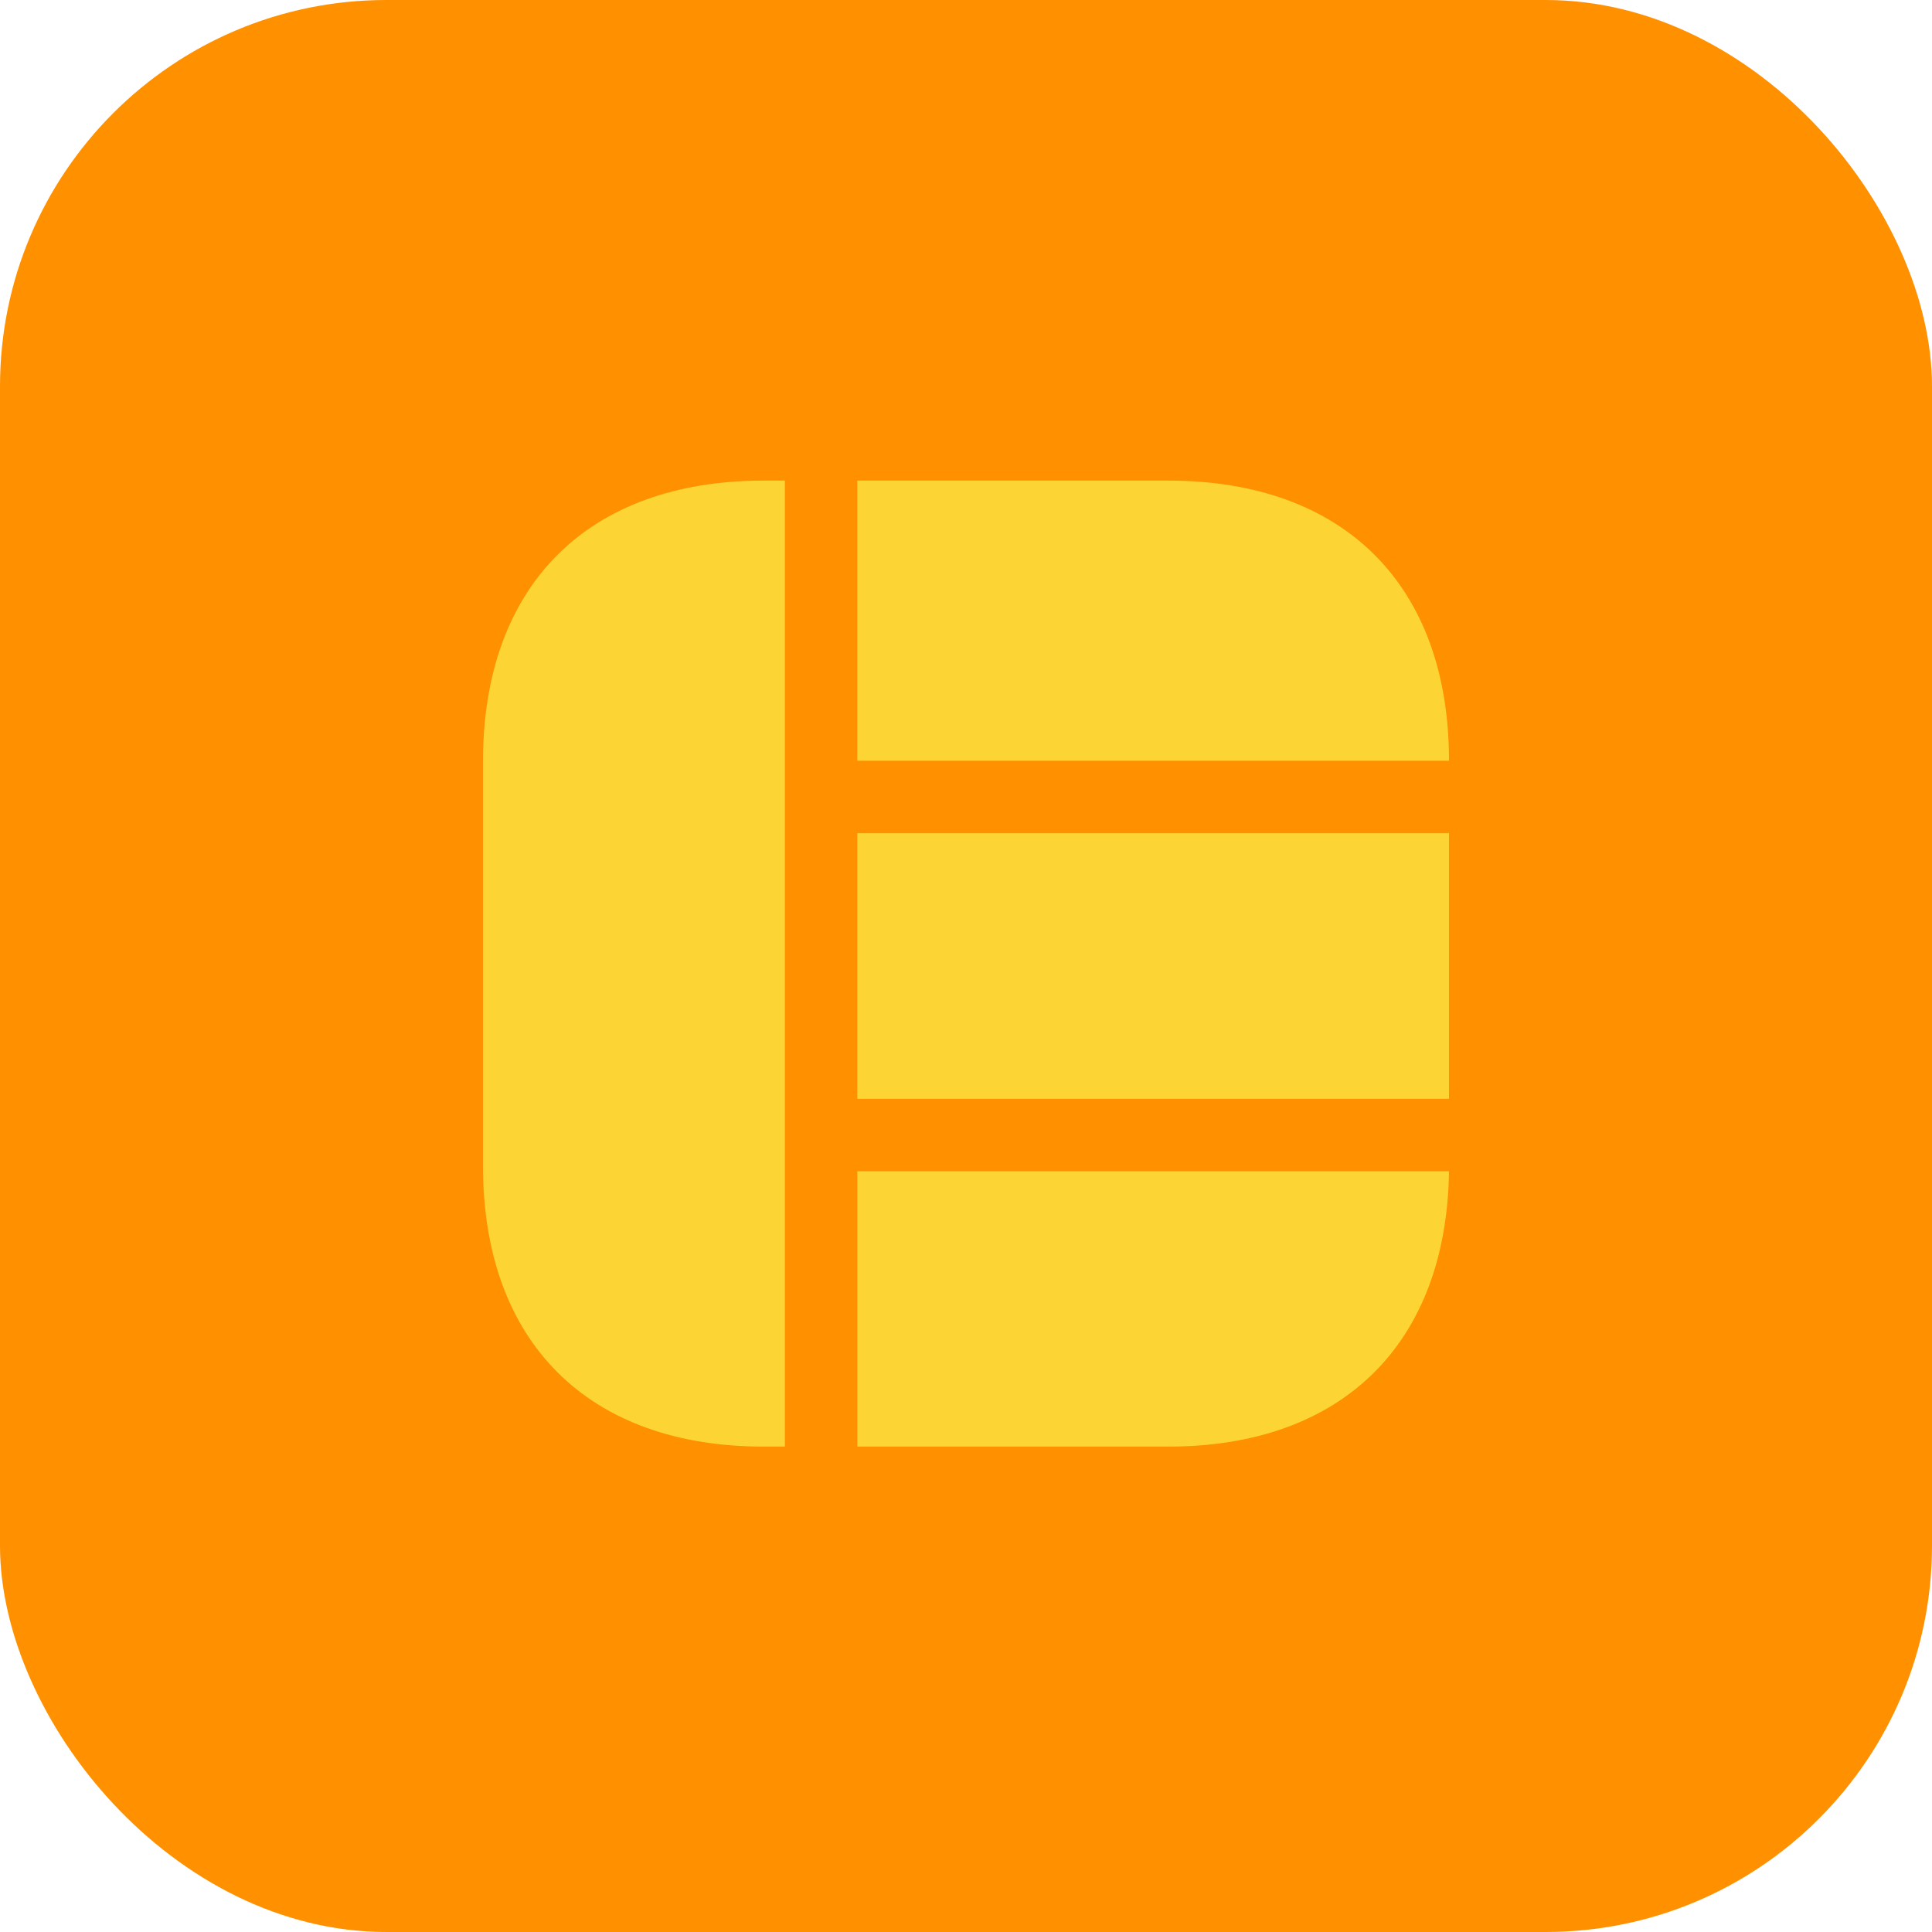
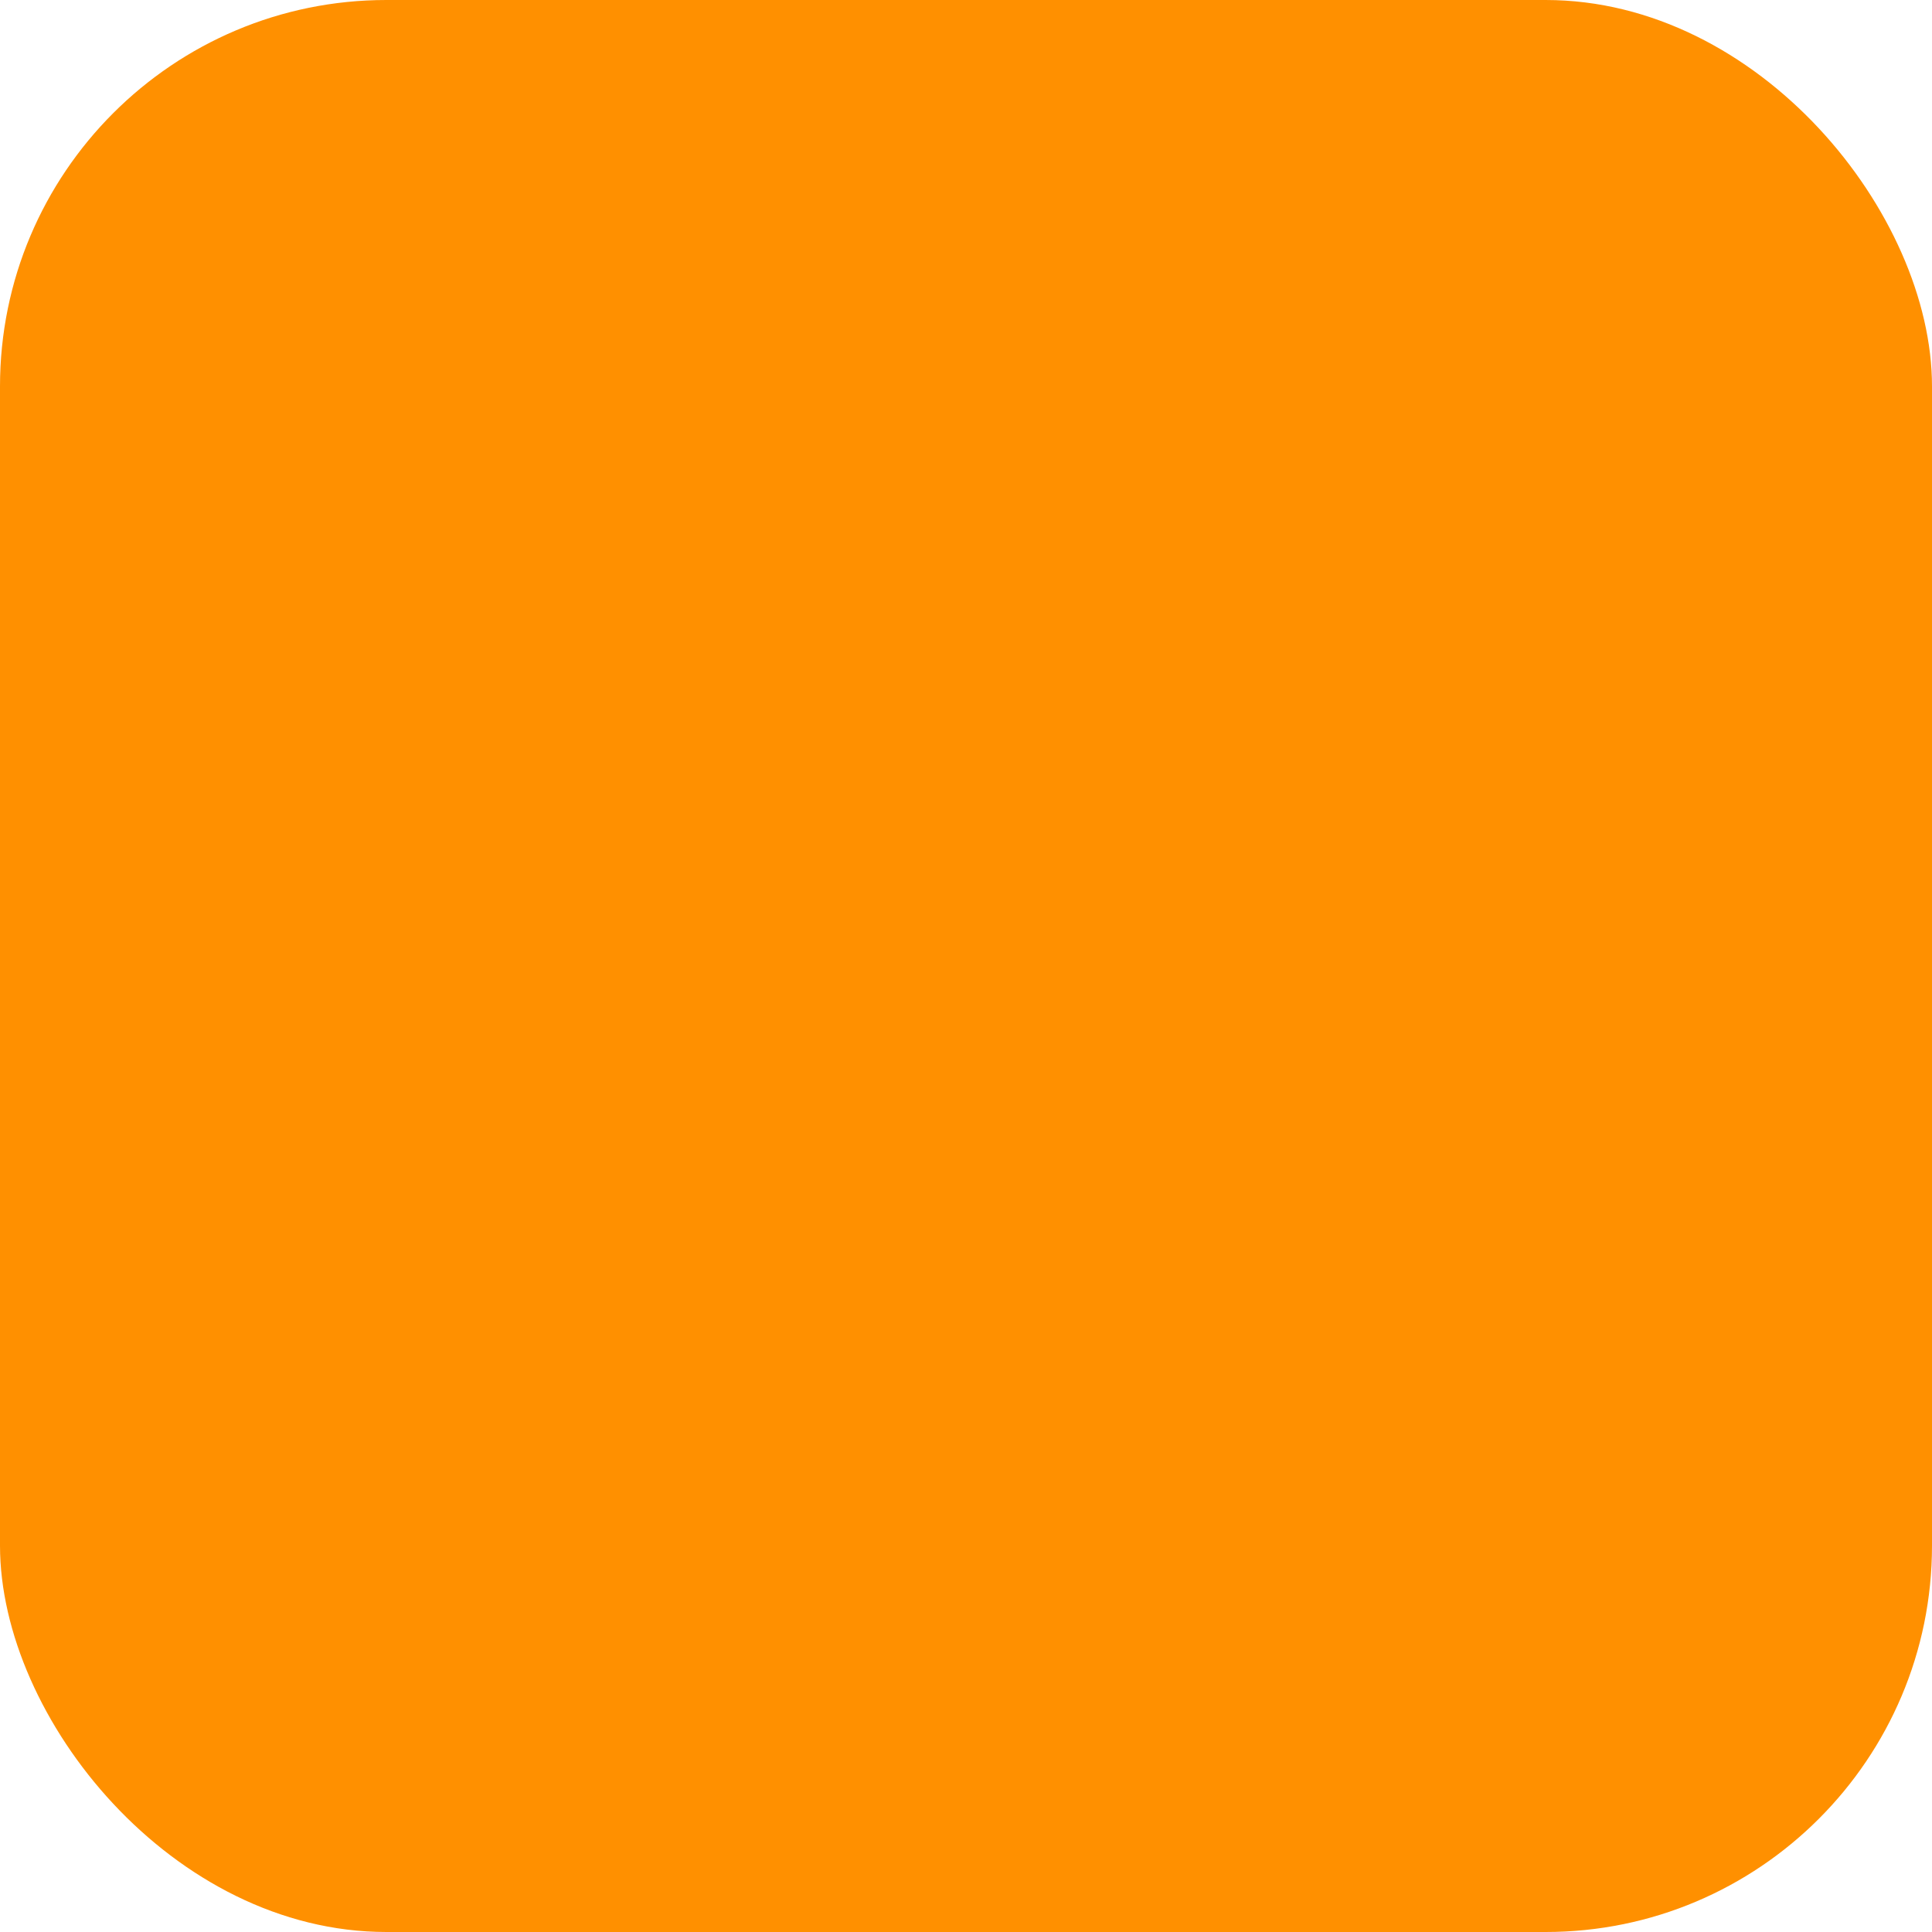
<svg xmlns="http://www.w3.org/2000/svg" width="50" height="50" fill="none">
  <rect width="50" height="50" rx="10" fill="#FF9000" />
-   <path d="M37.5 19.688H22.187v-7.25h8.05c4.55 0 7.263 2.712 7.263 7.25zm0 10.625c-.063 4.462-2.763 7.125-7.262 7.125h-8.05v-7.126H37.5zM20.313 12.438v25h-.55c-4.55 0-7.263-2.713-7.263-7.263V19.7c0-4.55 2.713-7.262 7.262-7.262h.55zM37.5 21.563H22.187v6.875H37.5v-6.875z" fill="#FCD535" />
</svg>